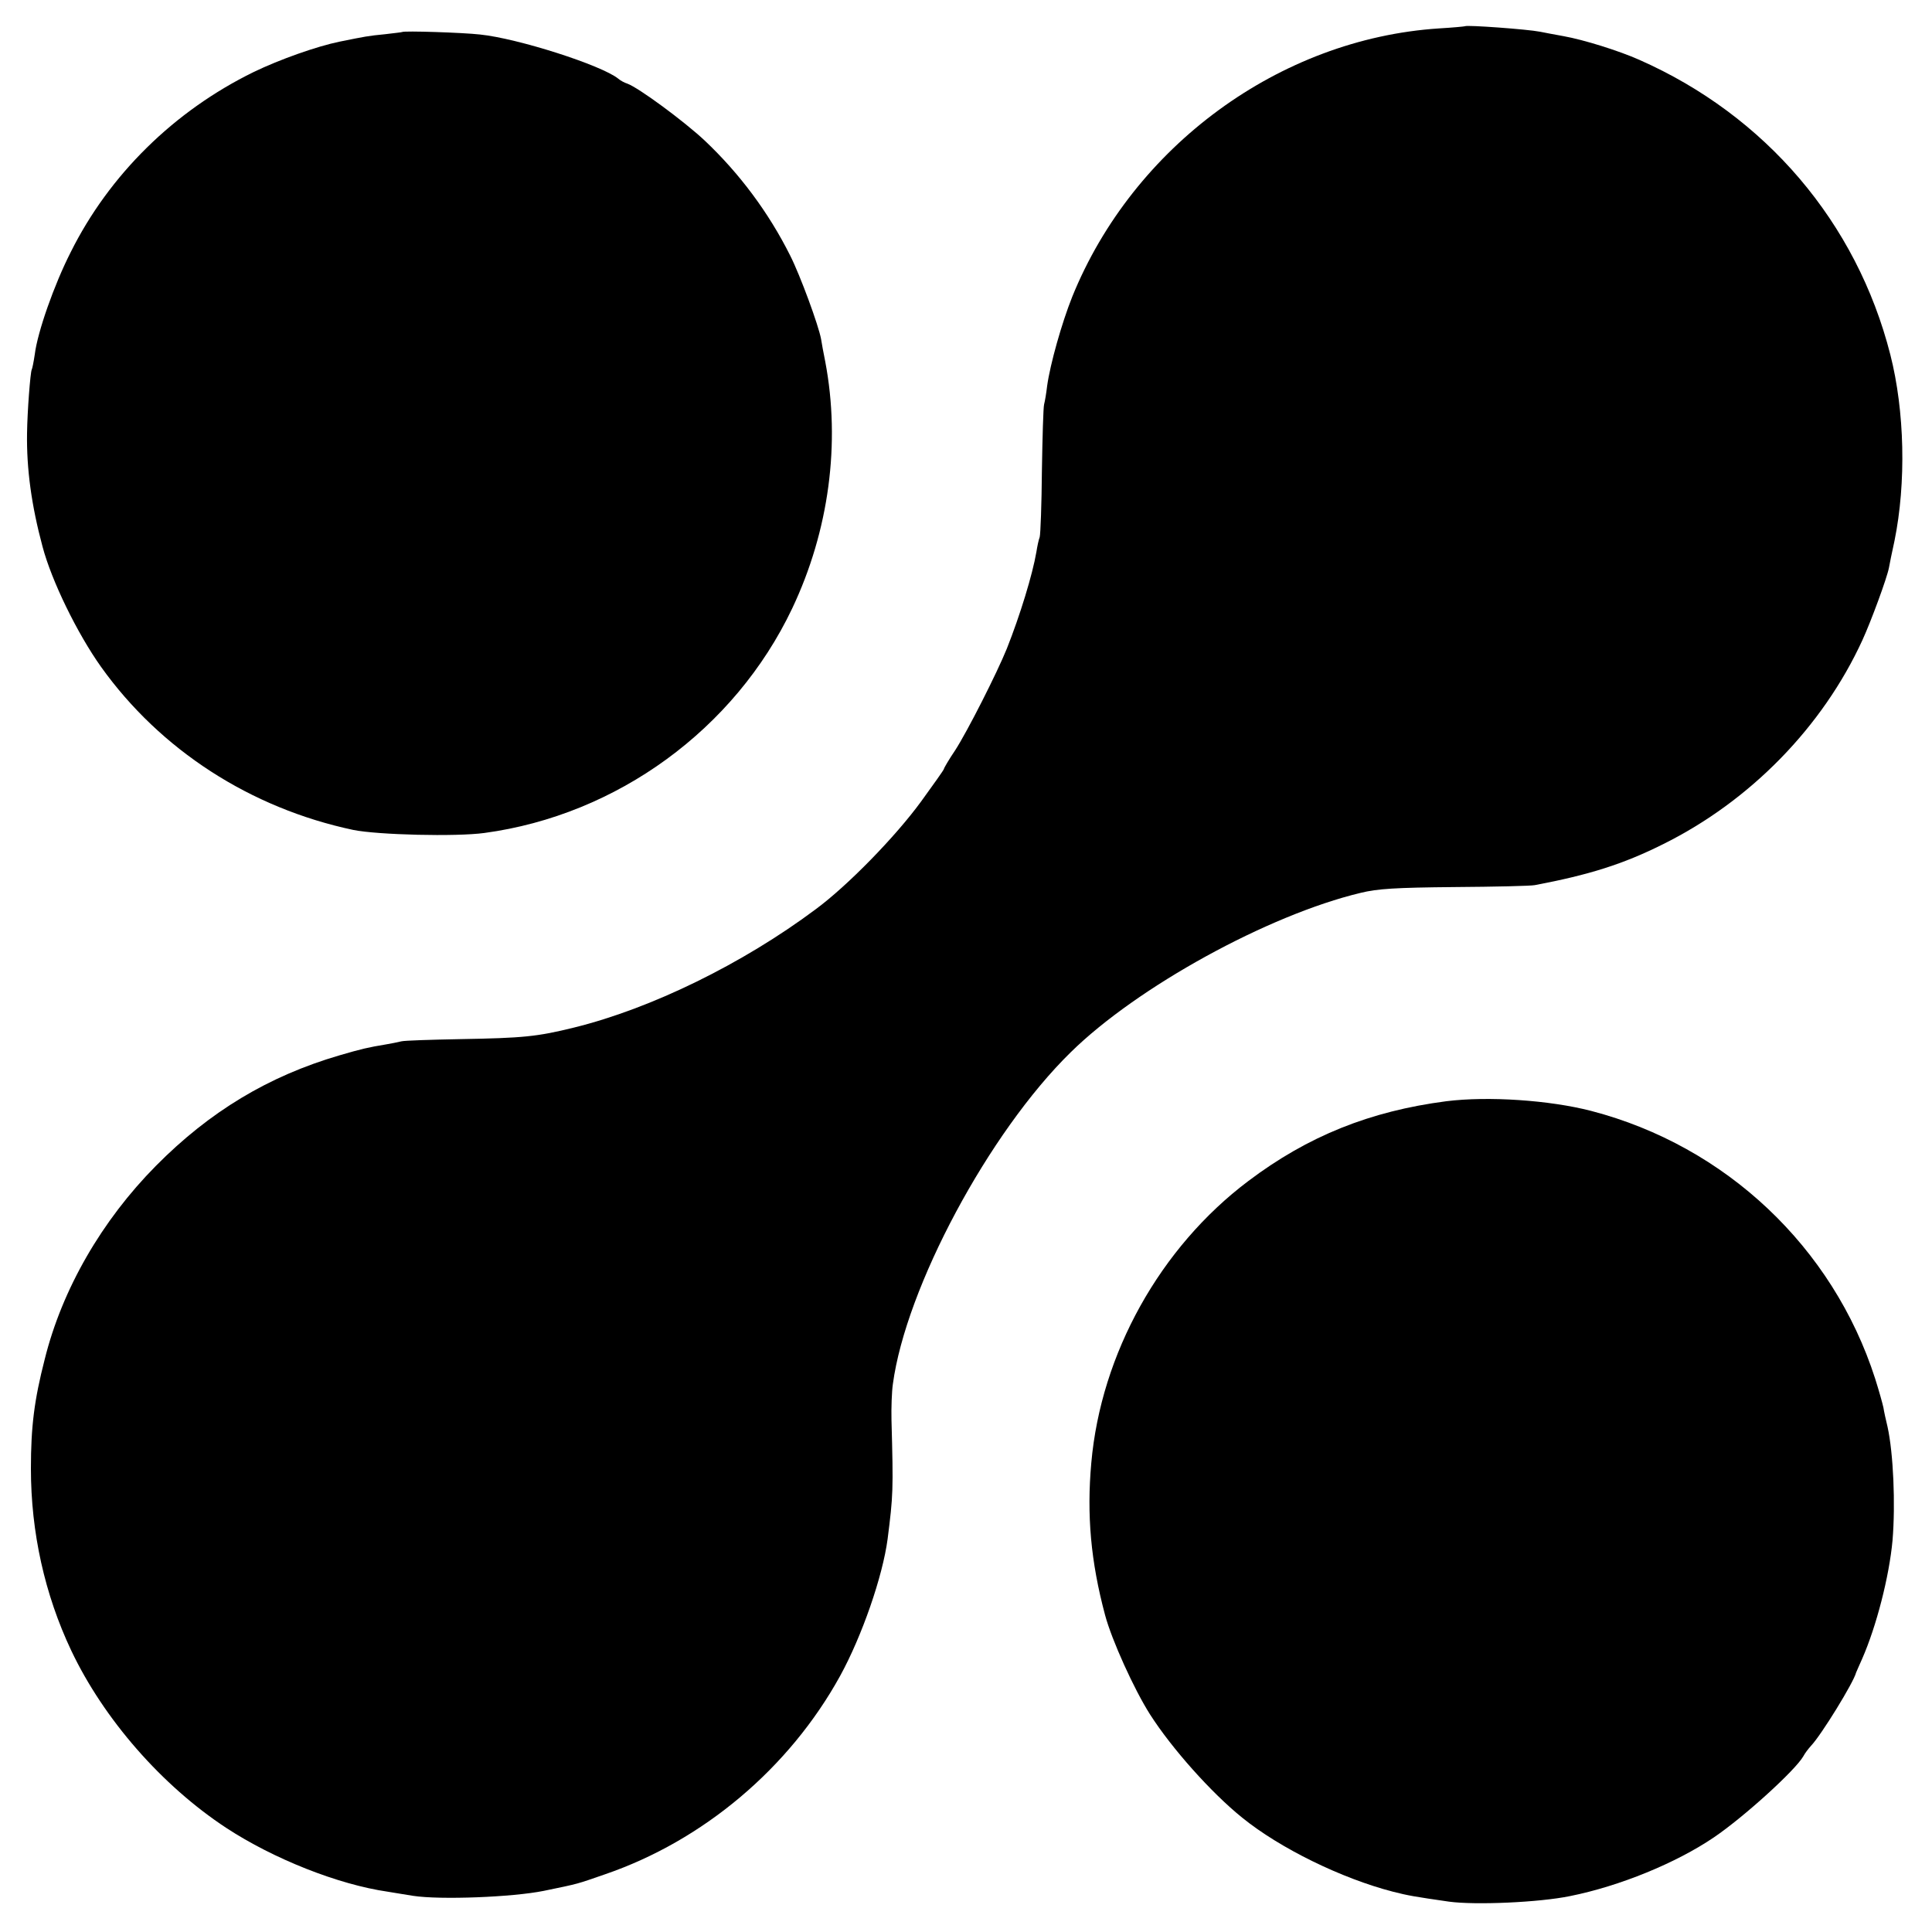
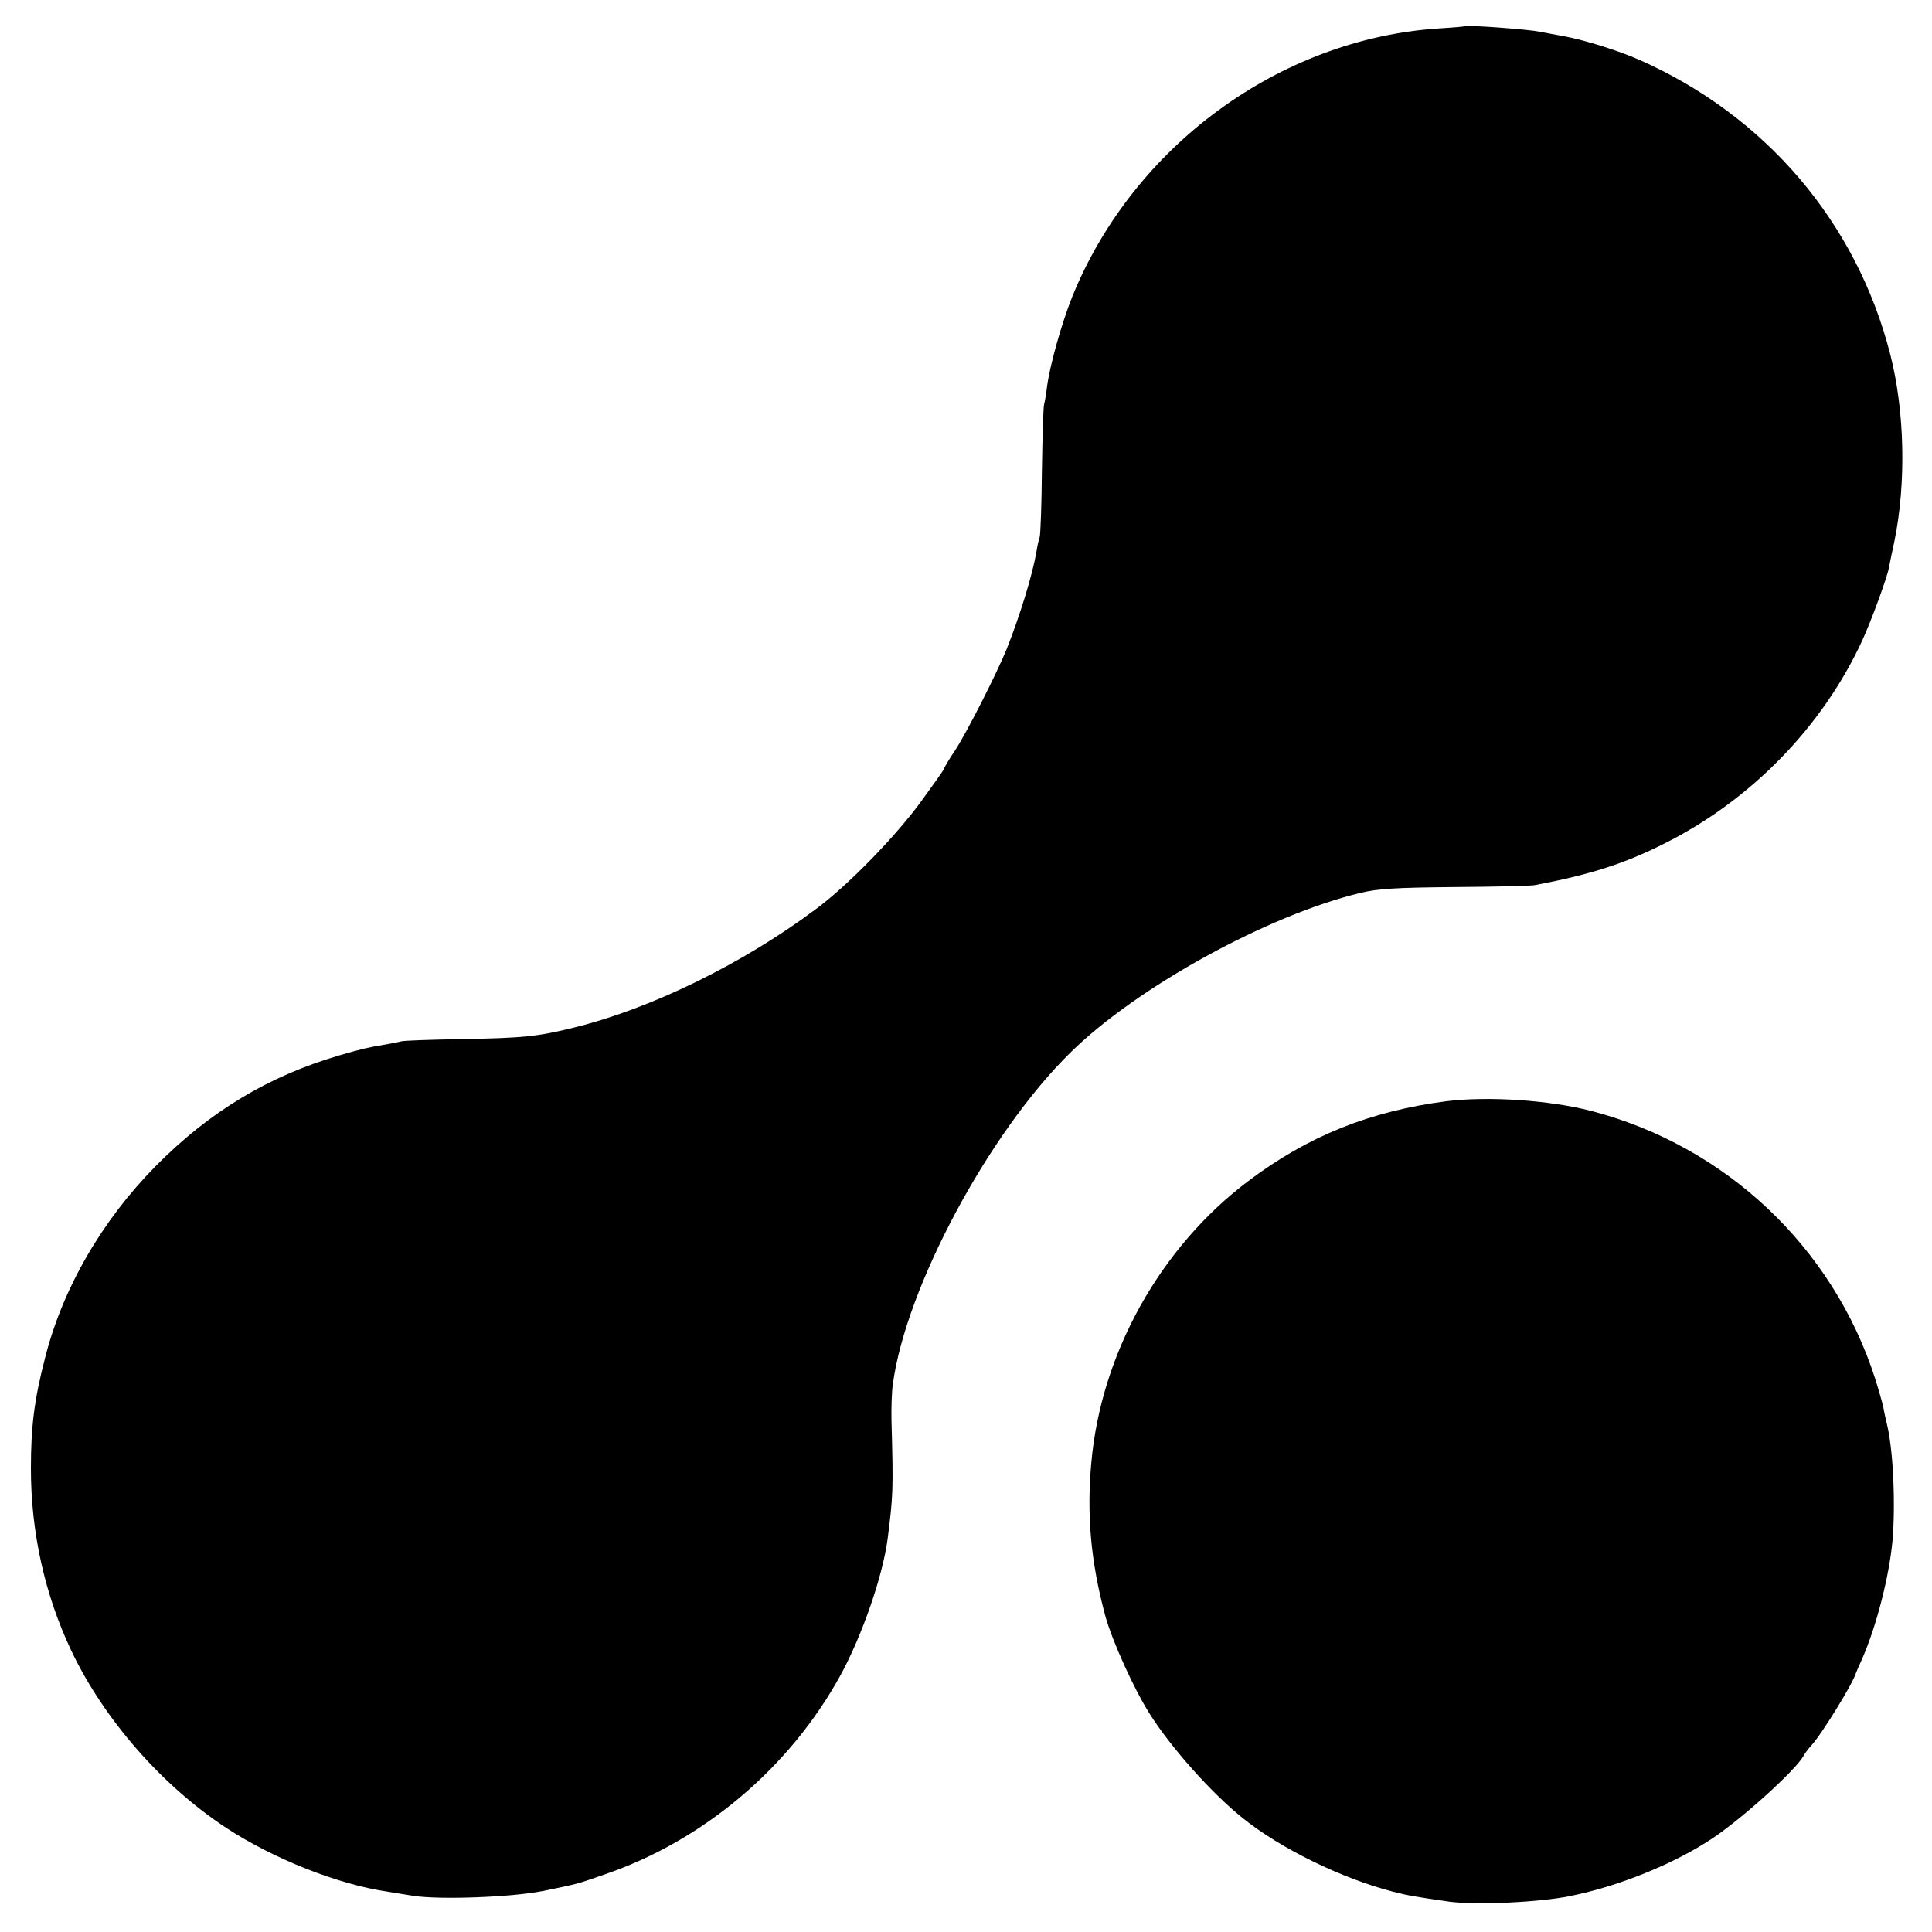
<svg xmlns="http://www.w3.org/2000/svg" version="1.0" width="700pt" height="700pt" viewBox="0 0 700 700" preserveAspectRatio="xMidYMid meet">
  <g transform="translate(0,700) scale(0.1,-0.1)" fill="#000000" stroke="none">
    <path d="M5308 6905 c-2 -1 -44 -5 -95 -8 -577 -38 -1107 -427 -1328 -972 -38 -95 -80 -244 -91 -323 -3 -26 -8 -56 -11 -67 -3 -11 -6 -119 -8 -241 -1 -121 -5 -229 -8 -240 -4 -10 -9 -35 -12 -54 -14 -82 -59 -229 -107 -350 -36 -89 -143 -300 -187 -368 -23 -34 -41 -65 -41 -68 0 -3 -37 -55 -82 -117 -94 -129 -267 -306 -382 -391 -265 -198 -596 -360 -876 -429 -134 -33 -183 -38 -415 -42 -104 -2 -200 -5 -211 -8 -12 -3 -37 -8 -55 -11 -66 -11 -88 -16 -170 -40 -256 -75 -469 -203 -664 -400 -196 -198 -340 -447 -403 -701 -38 -148 -50 -244 -50 -396 0 -231 50 -456 146 -659 118 -249 329 -490 562 -643 171 -112 405 -205 585 -231 22 -4 63 -10 92 -15 98 -15 359 -5 473 18 131 27 118 24 222 60 356 122 668 385 852 719 79 144 154 360 172 496 20 158 21 174 14 431 -1 44 1 103 5 130 47 350 348 912 644 1202 241 237 716 498 1051 578 61 15 125 19 340 21 146 1 277 4 291 7 196 37 320 76 464 148 317 157 579 426 723 740 32 70 89 225 96 262 2 12 11 56 20 97 43 211 37 471 -15 675 -122 479 -452 866 -909 1068 -74 33 -202 73 -275 86 -33 6 -71 13 -85 16 -45 9 -266 25 -272 20z" />
-     <path d="M1457 6884 c-1 -1 -29 -4 -62 -8 -62 -6 -71 -8 -165 -27 -83 -17 -218 -65 -311 -110 -288 -141 -523 -372 -663 -653 -60 -118 -120 -289 -130 -370 -4 -27 -9 -52 -11 -55 -5 -10 -16 -151 -17 -231 -2 -129 16 -261 56 -410 33 -125 126 -315 212 -436 215 -301 541 -512 914 -591 89 -18 372 -25 475 -11 481 65 907 376 1115 813 134 282 176 600 120 895 -6 30 -13 67 -15 81 -9 50 -76 232 -112 303 -78 156 -184 298 -310 417 -76 71 -239 191 -280 206 -10 3 -25 11 -33 18 -61 49 -364 146 -501 160 -61 7 -276 14 -282 9z" />
    <path d="M5240 3010 c-276 -36 -501 -126 -717 -289 -320 -241 -534 -626 -569 -1021 -17 -189 -2 -358 50 -552 24 -90 105 -269 163 -360 78 -122 221 -283 334 -374 137 -111 360 -220 546 -268 55 -14 78 -18 203 -36 95 -13 326 -3 438 20 180 36 385 120 522 213 109 74 295 243 324 294 5 10 18 27 28 38 37 39 154 229 163 265 1 3 11 25 22 50 51 116 98 297 110 429 11 132 3 315 -18 411 -6 25 -13 56 -15 70 -3 14 -16 61 -30 105 -153 476 -541 843 -1029 970 -151 39 -373 54 -525 35z" />
  </g>
</svg>